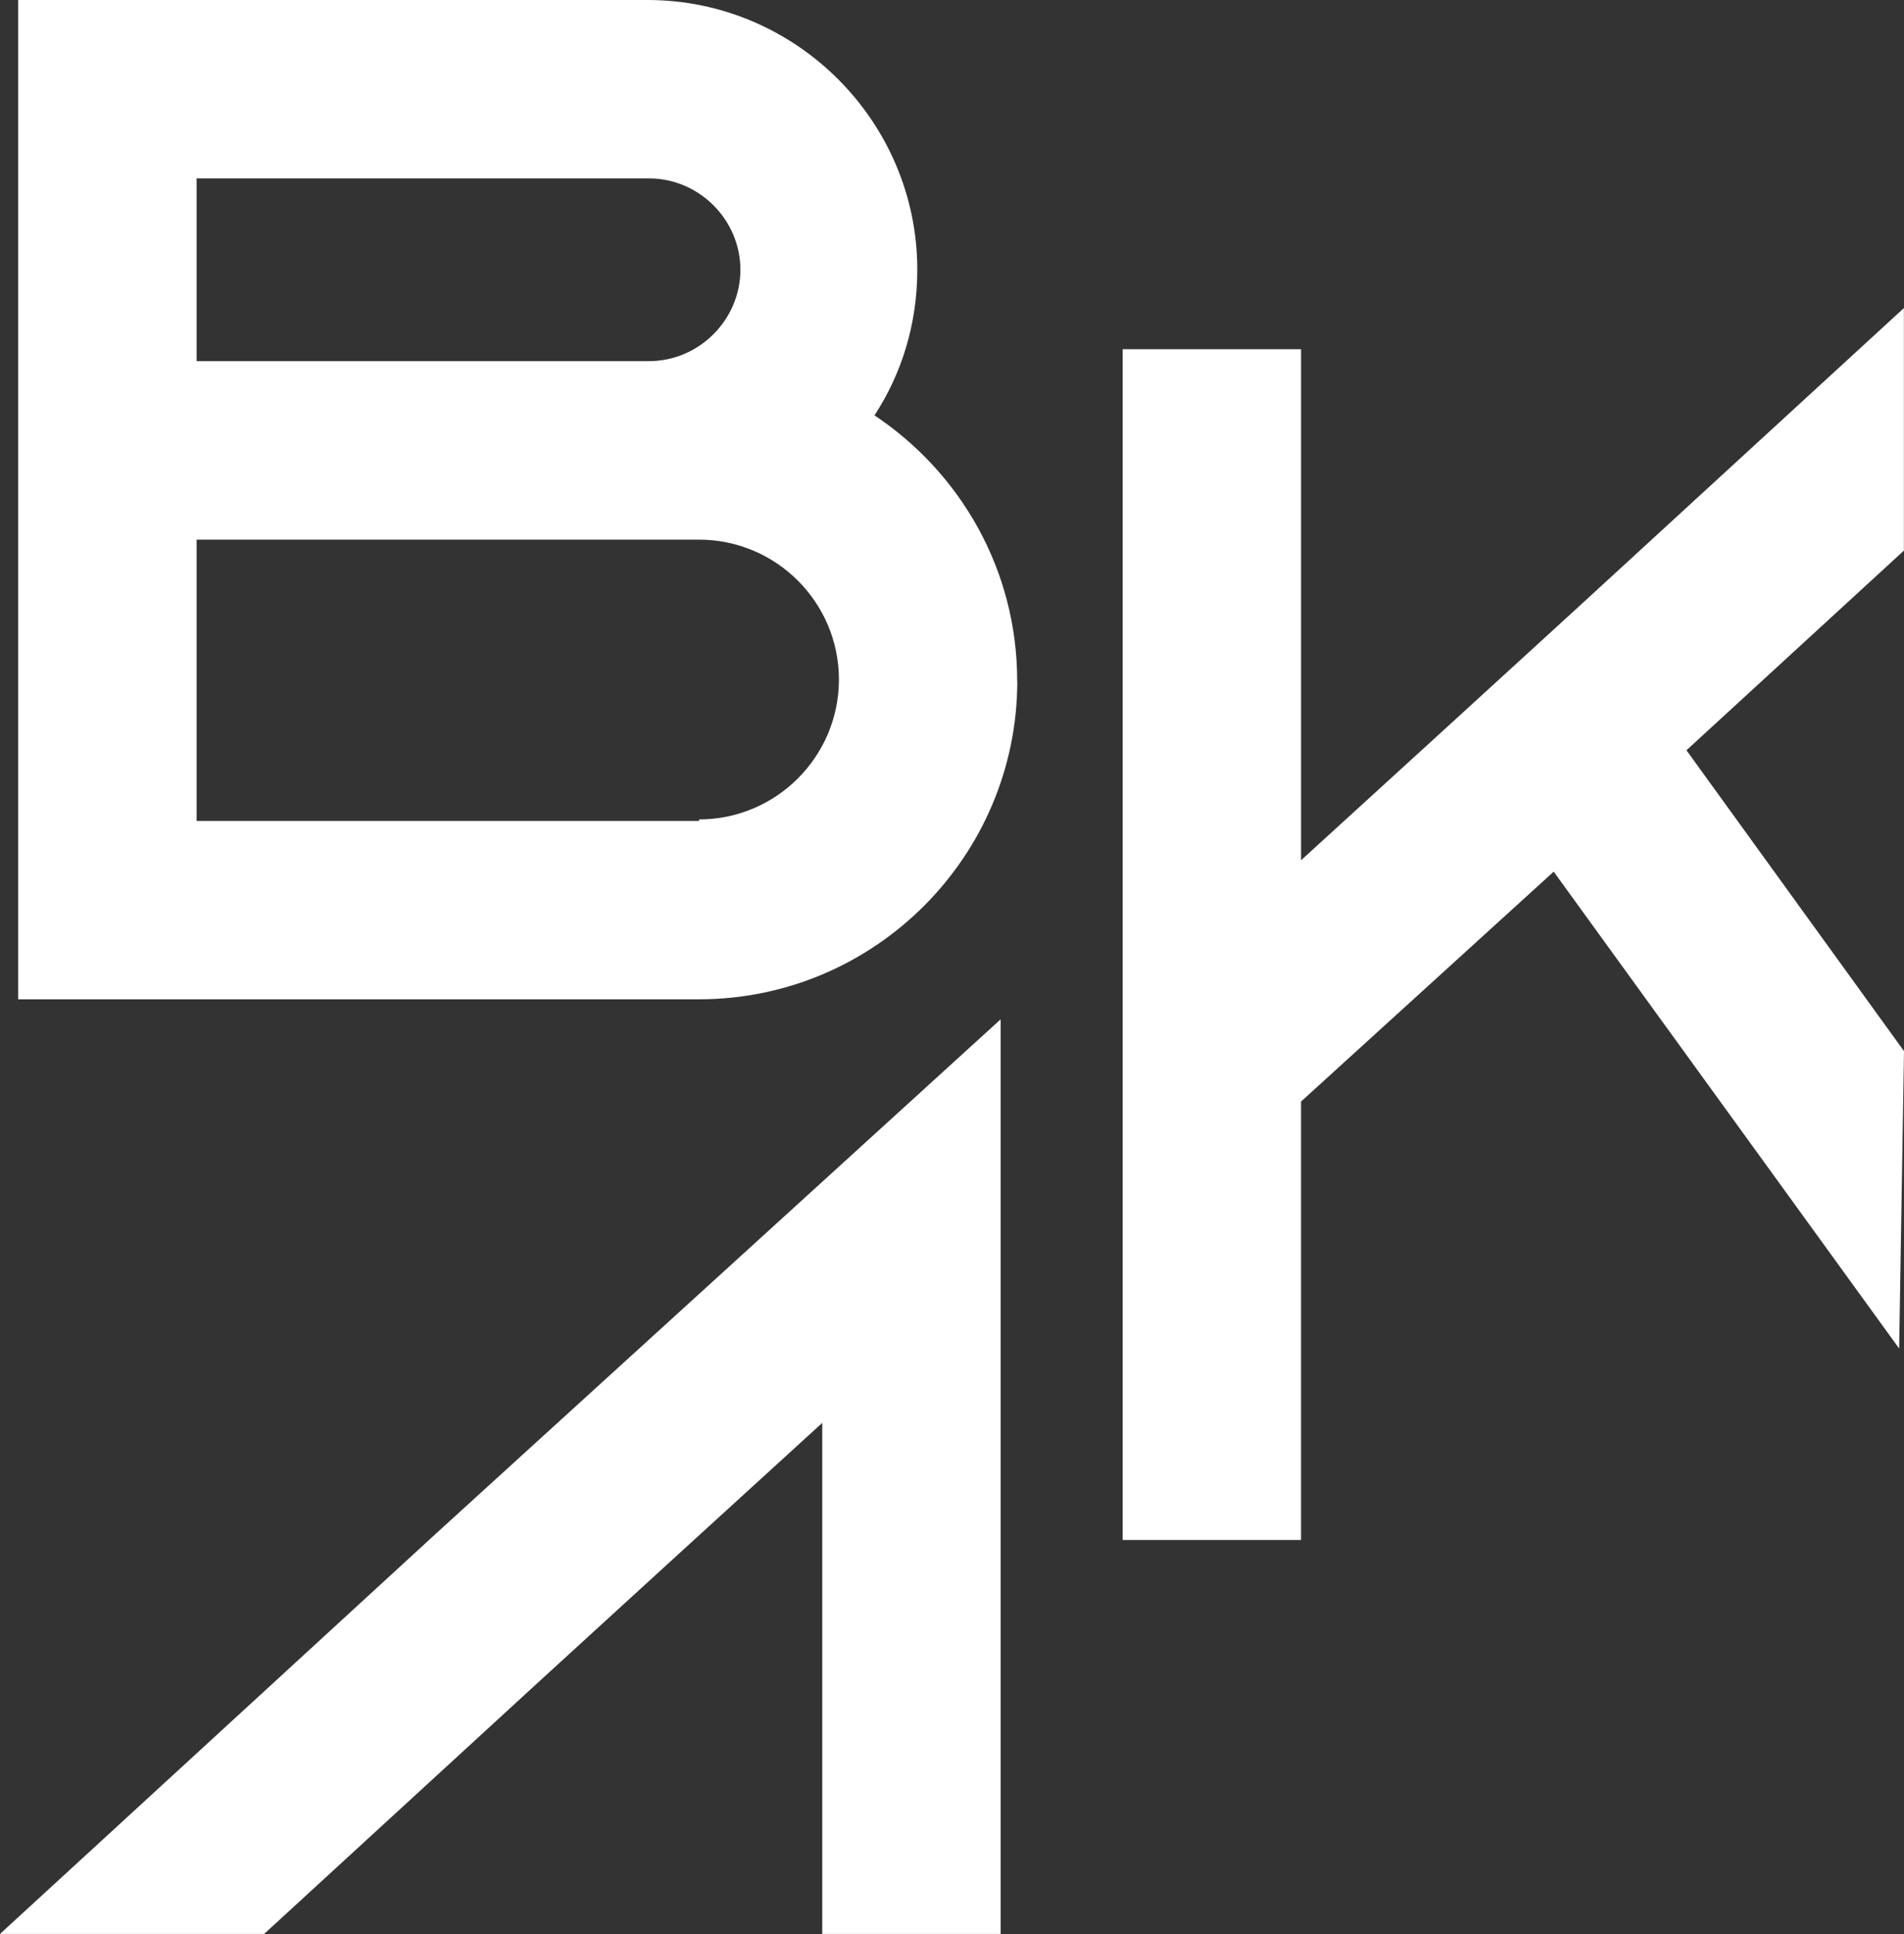
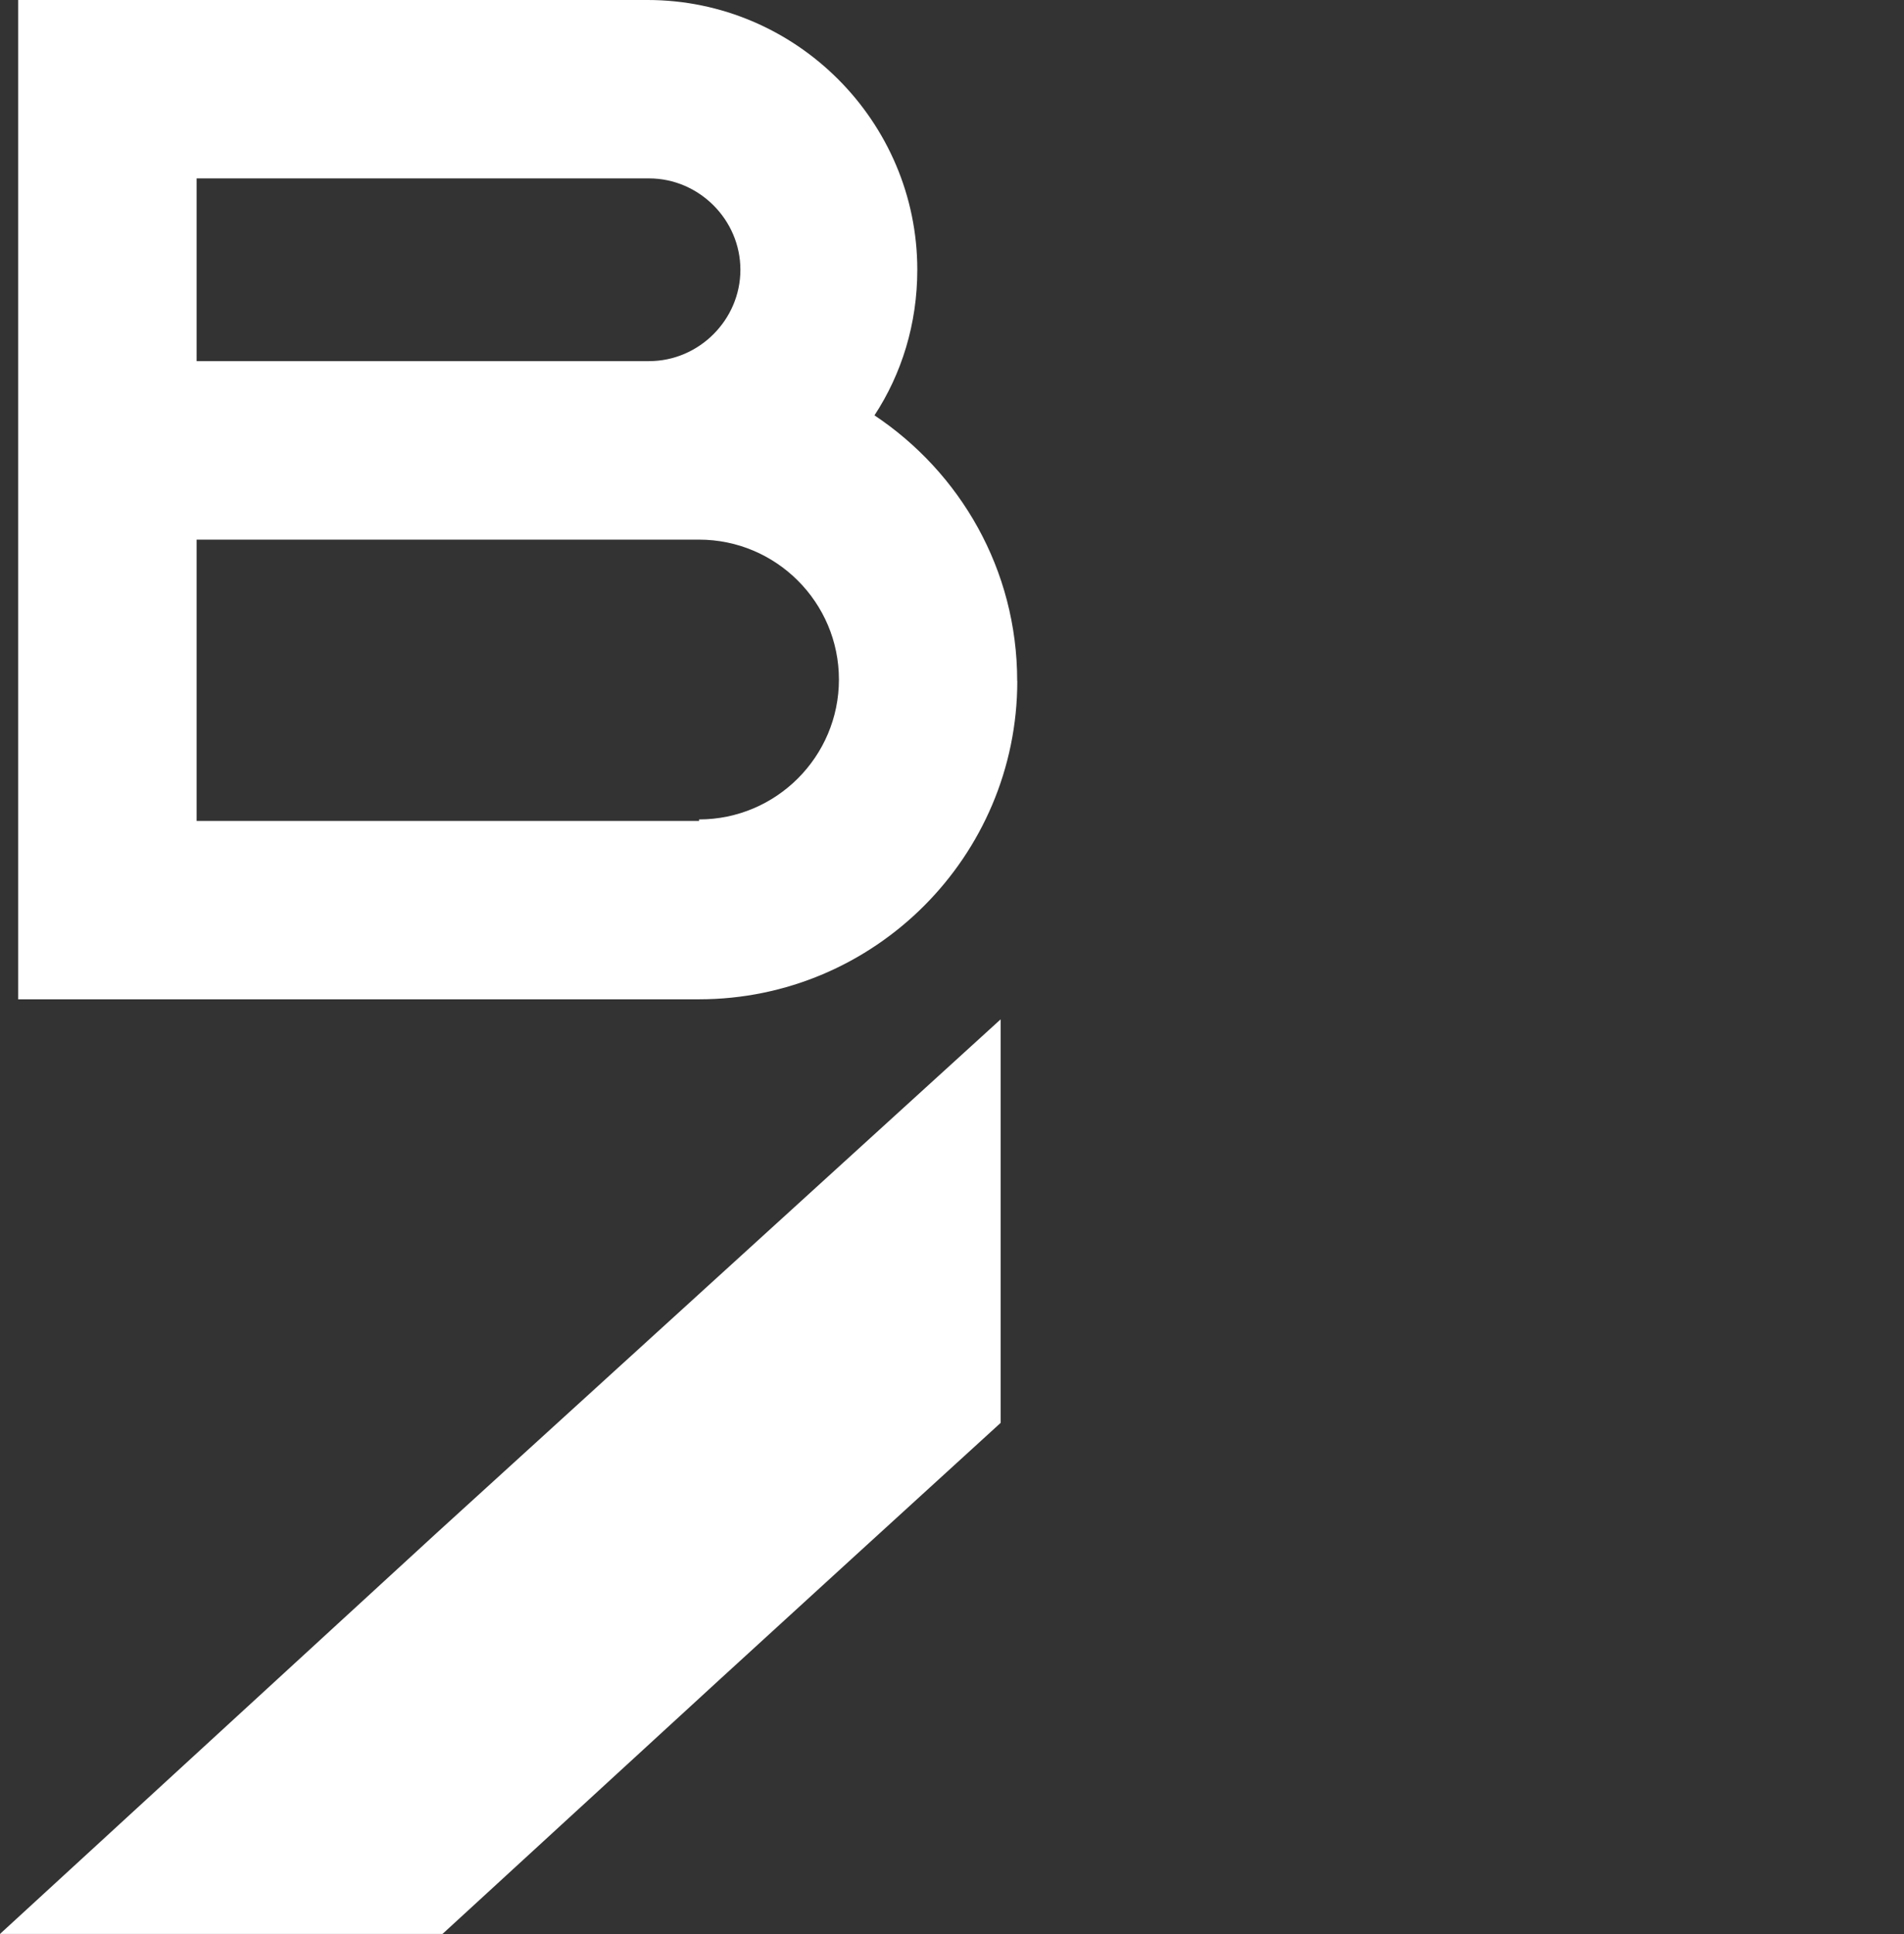
<svg xmlns="http://www.w3.org/2000/svg" id="Layer_2" viewBox="0 0 180.5 183.32">
  <rect x="0" y="0" width="180.5" height="183.32" fill="#333333" stroke="none" />
  <defs>
    <style>
      .cls-1 {
        fill: #fff;
      }
    </style>
  </defs>
  <g id="Layer_1-2" data-name="Layer_1">
    <g>
      <path class="cls-1" d="M96.44,64.54c0,16.64-13.53,30.18-30.18,30.18H1.72V0h59.67c14.07,0,25.57,11.5,25.57,25.57,0,5.14-1.49,9.88-4.06,13.8,8.12,5.41,13.53,14.61,13.53,25.17ZM18.64,34.23h42.89c4.74,0,8.66-3.92,8.66-8.66s-3.92-8.66-8.66-8.66H18.64v17.32ZM66.27,77.67c7.31,0,13.26-5.95,13.26-13.26s-5.95-13.26-13.26-13.26H18.64v26.66h47.63v-.13Z" />
-       <path class="cls-1" d="M159.88,71.12l20.62,28.51-.46,28.19-32.75-45.2-23.95,21.79v41.56h-16.91V33.1h16.91v48.44l13.94-12.72,12.58-11.5,30.63-28.12v22.99l-20.62,18.93Z" />
-       <path class="cls-1" d="M94.86,96.62v86.69h-16.91v-48.44l-13.94,12.72-12.58,11.5-26.39,24.22H0l41.41-38.02,53.45-48.67M53.99,133.79l40.87-37.17-40.87,37.17Z" />
+       <path class="cls-1" d="M94.86,96.62v86.69v-48.44l-13.94,12.72-12.58,11.5-26.39,24.22H0l41.41-38.02,53.45-48.67M53.99,133.79l40.87-37.17-40.87,37.17Z" />
    </g>
  </g>
</svg>